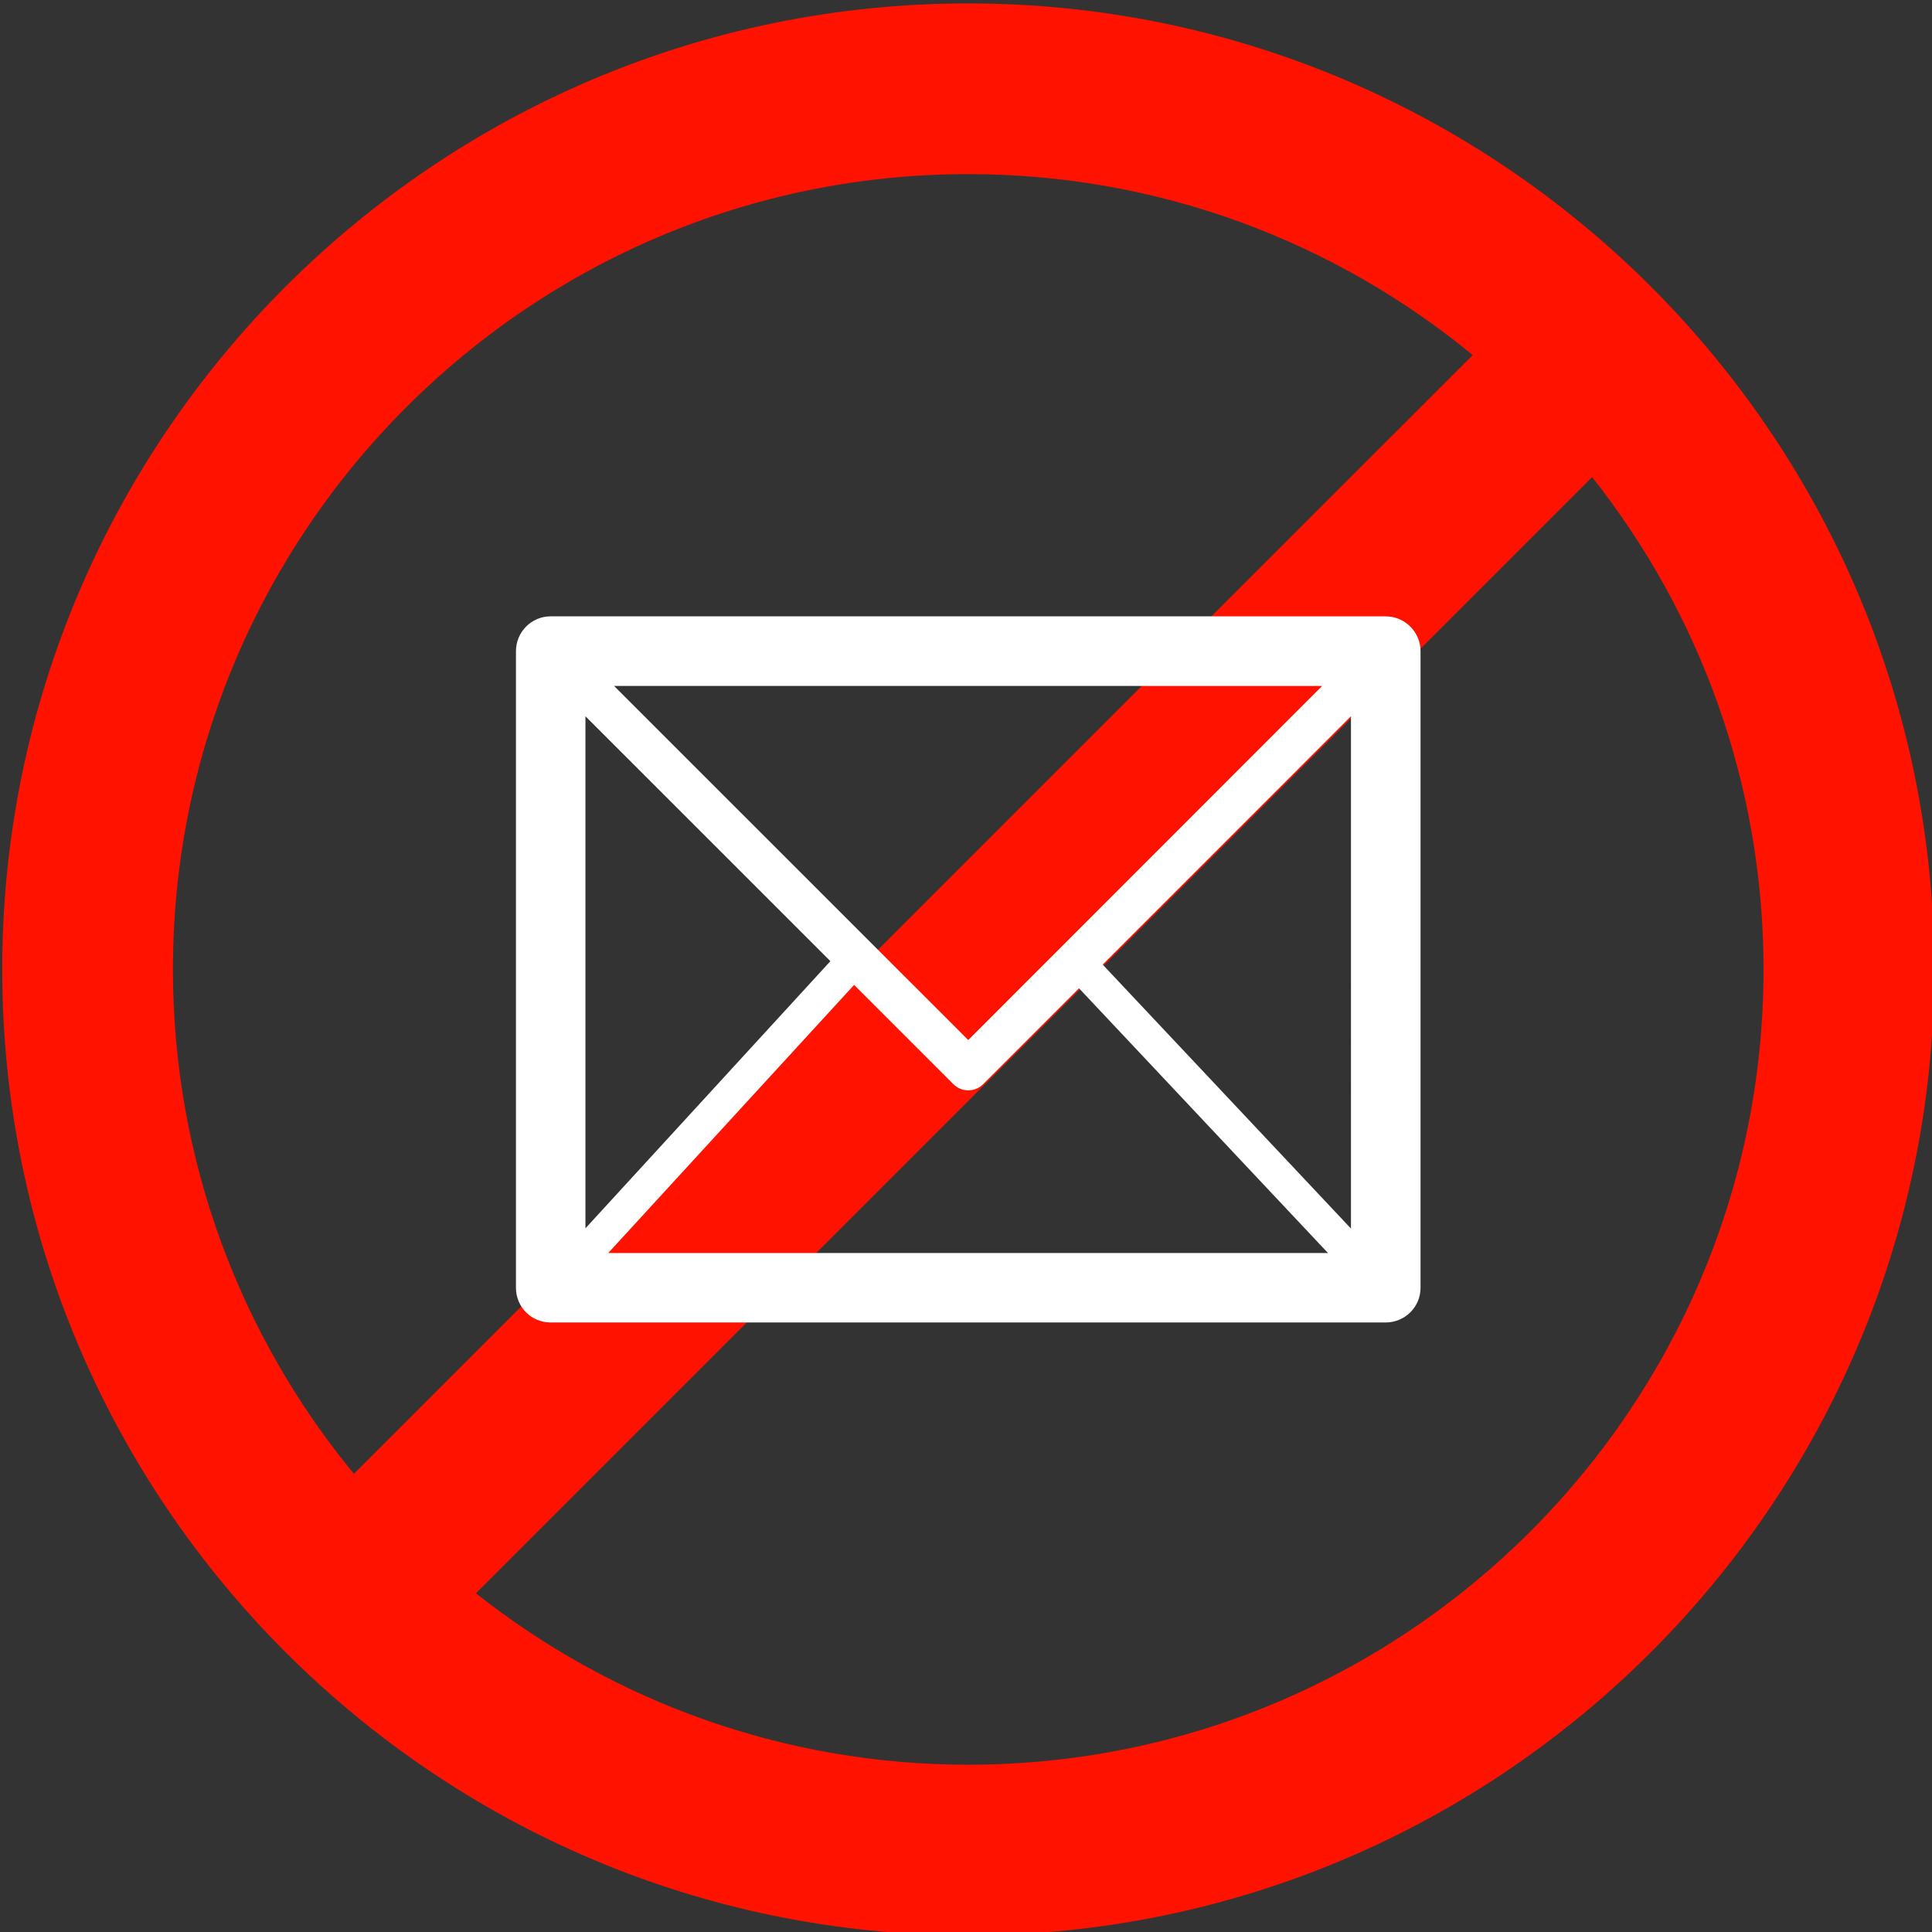
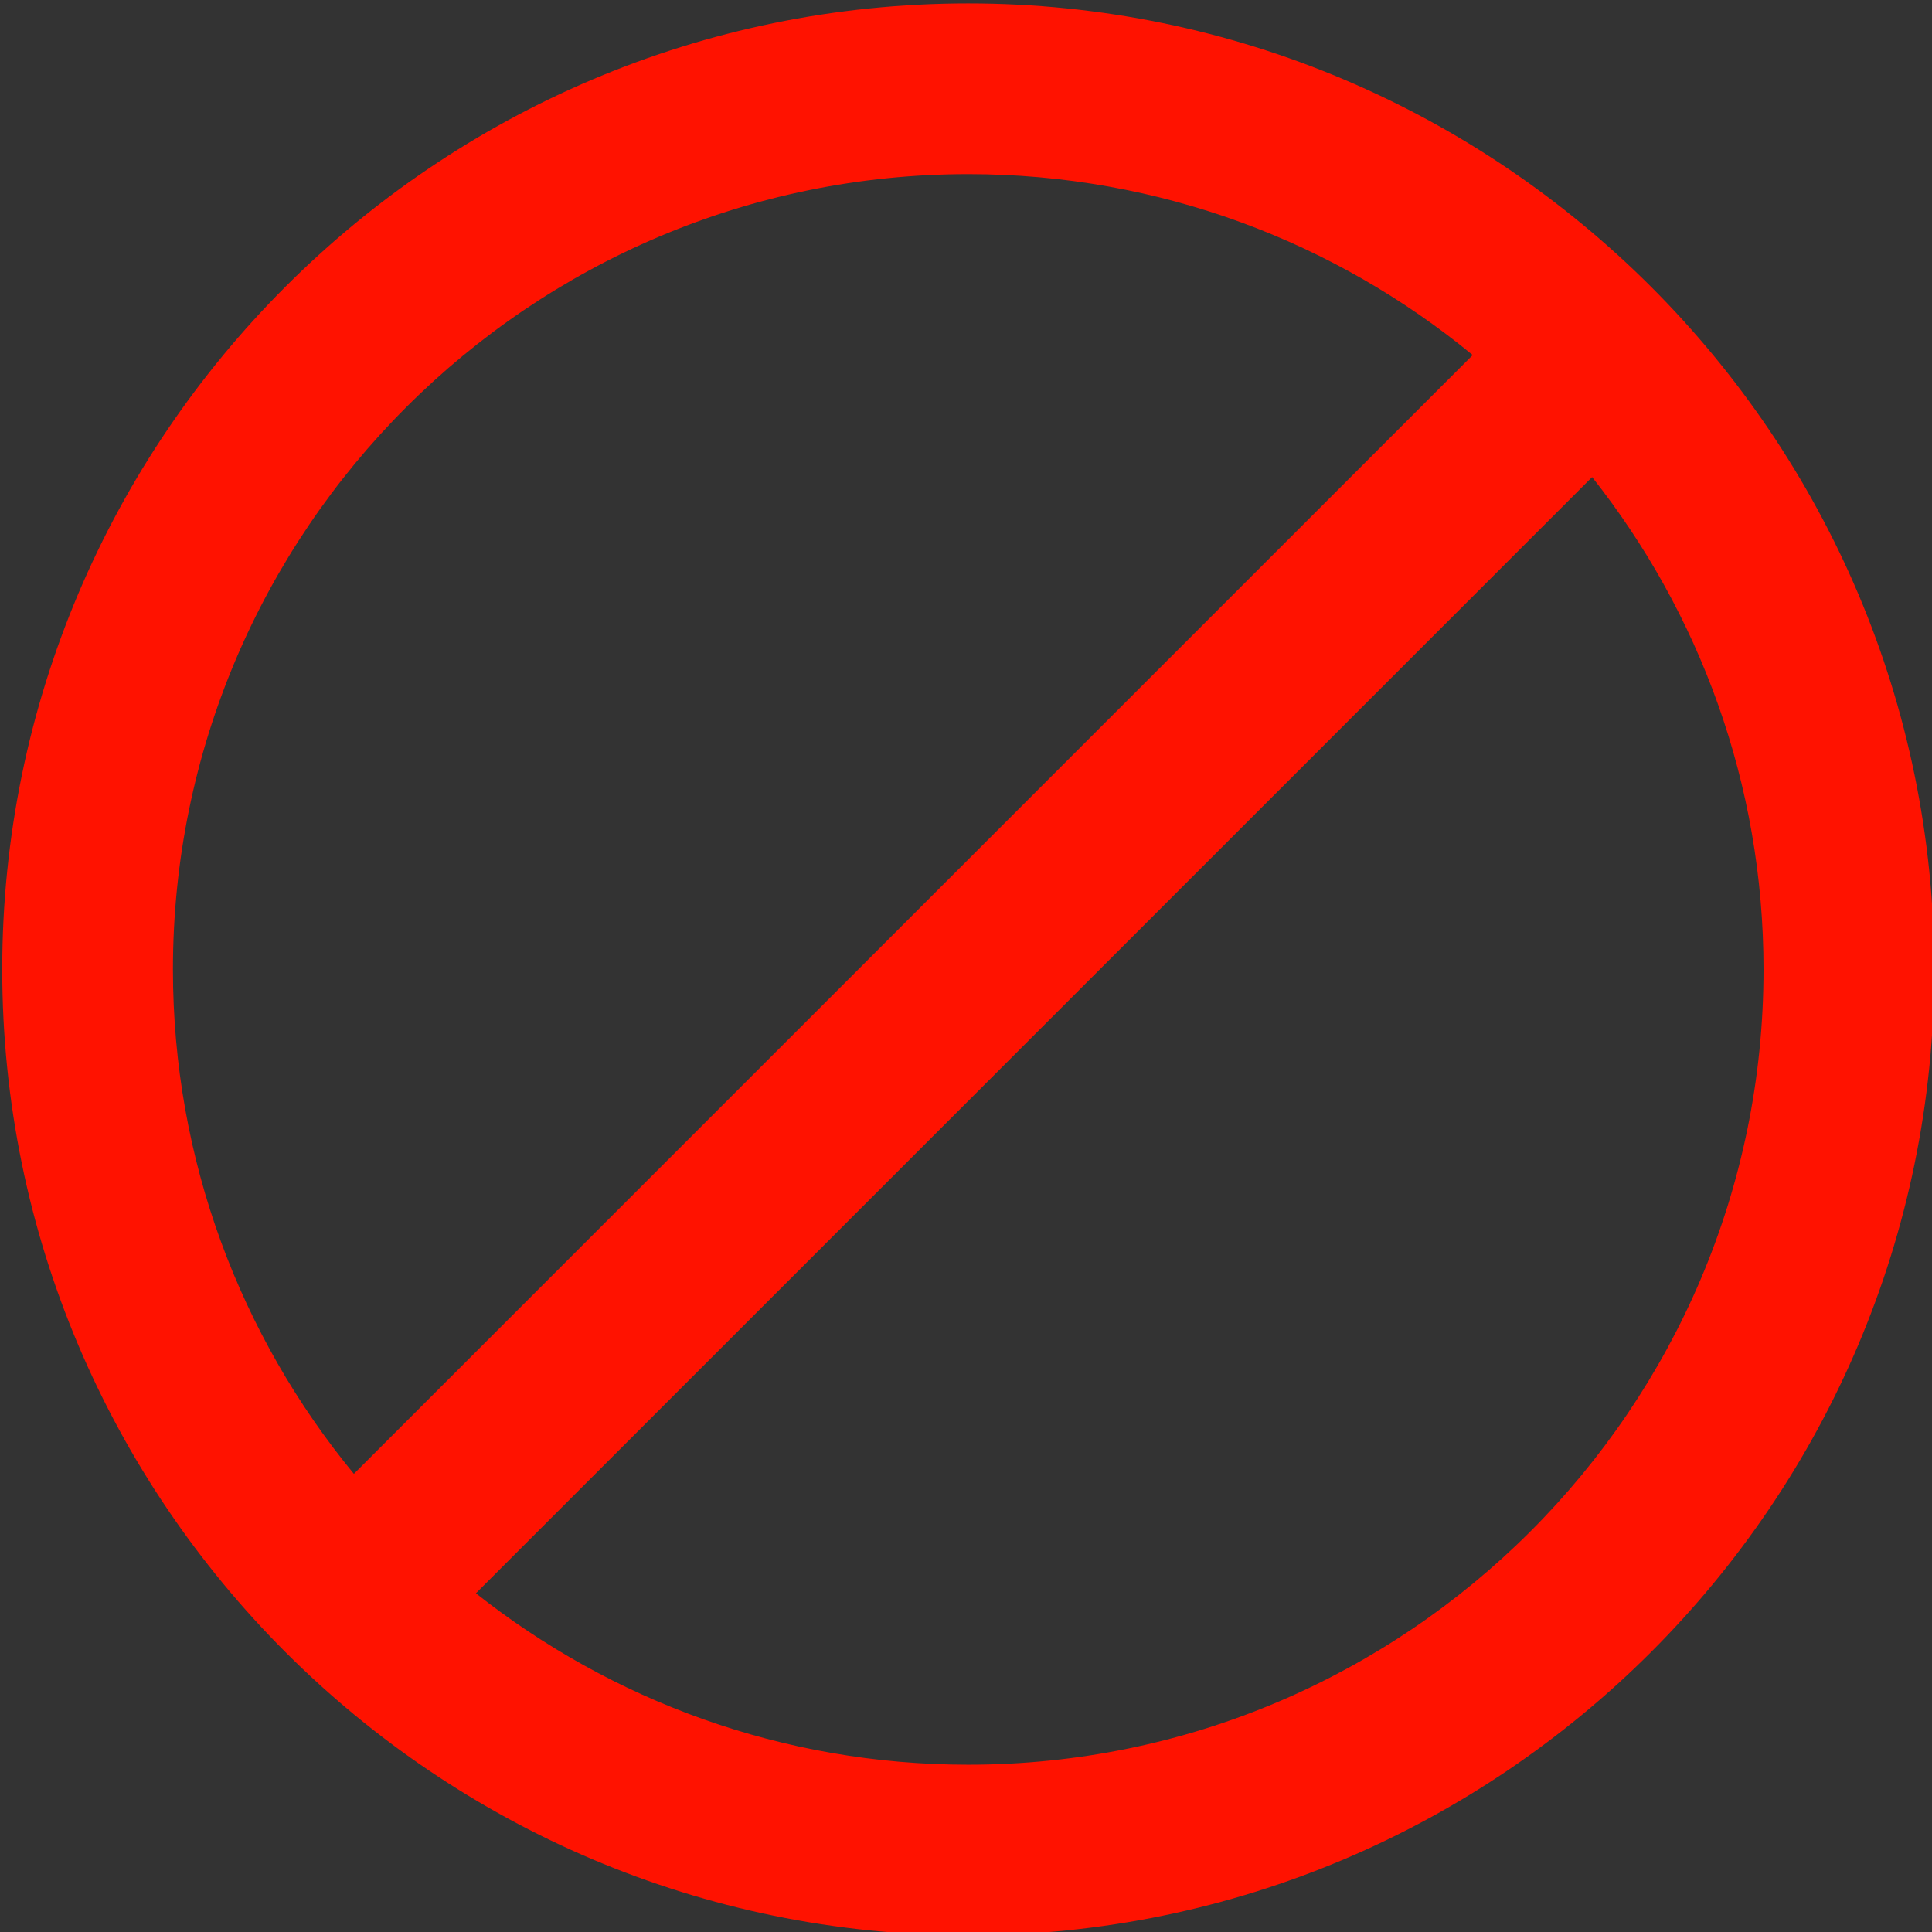
<svg xmlns="http://www.w3.org/2000/svg" version="1.1" id="Layer_1" x="0px" y="0px" width="90px" height="90px" viewBox="0 0 90 90" enable-background="new 0 0 90 90" xml:space="preserve">
  <rect x="0" y="0" width="90" height="90" fill="#333333" stroke="none" />
  <path fill="#FF1200" d="M45.104,0.159c-24.813,0-45,20.187-45,45s20.187,44.999,45,44.999s45-20.186,45-44.999  S69.917,0.159,45.104,0.159z M8.056,45.159c0-20.429,16.62-37.048,37.048-37.048c8.914,0,17.101,3.165,23.5,8.429L16.485,68.658  C11.221,62.26,8.056,54.072,8.056,45.159z M45.104,82.207c-8.656,0-16.621-2.992-22.935-7.985l51.998-51.998  c4.993,6.314,7.985,14.279,7.985,22.936C82.152,65.588,65.532,82.207,45.104,82.207z" />
-   <path fill="#FFFFFF" d="M64.55,28.712H25.697h-0.049c-0.892,0-1.613,0.729-1.613,1.625v29.613v0.045  c0,0.892,0.722,1.614,1.613,1.611h38.864h0.038c0.892,0,1.624-0.72,1.624-1.611V30.375v-0.041  C66.174,29.44,65.441,28.712,64.55,28.712z M62.934,57.232L51.367,44.933l11.566-11.569V57.232z M44.42,50.512  c0.38,0.375,0.99,0.375,1.37,0l4.474-4.475l11.599,12.334H28.333L39.788,45.88L44.42,50.512z M61.59,31.954L45.104,48.449  l-16.5-16.495H61.59z M38.683,44.775L27.272,57.22V33.366L38.683,44.775z" />
</svg>